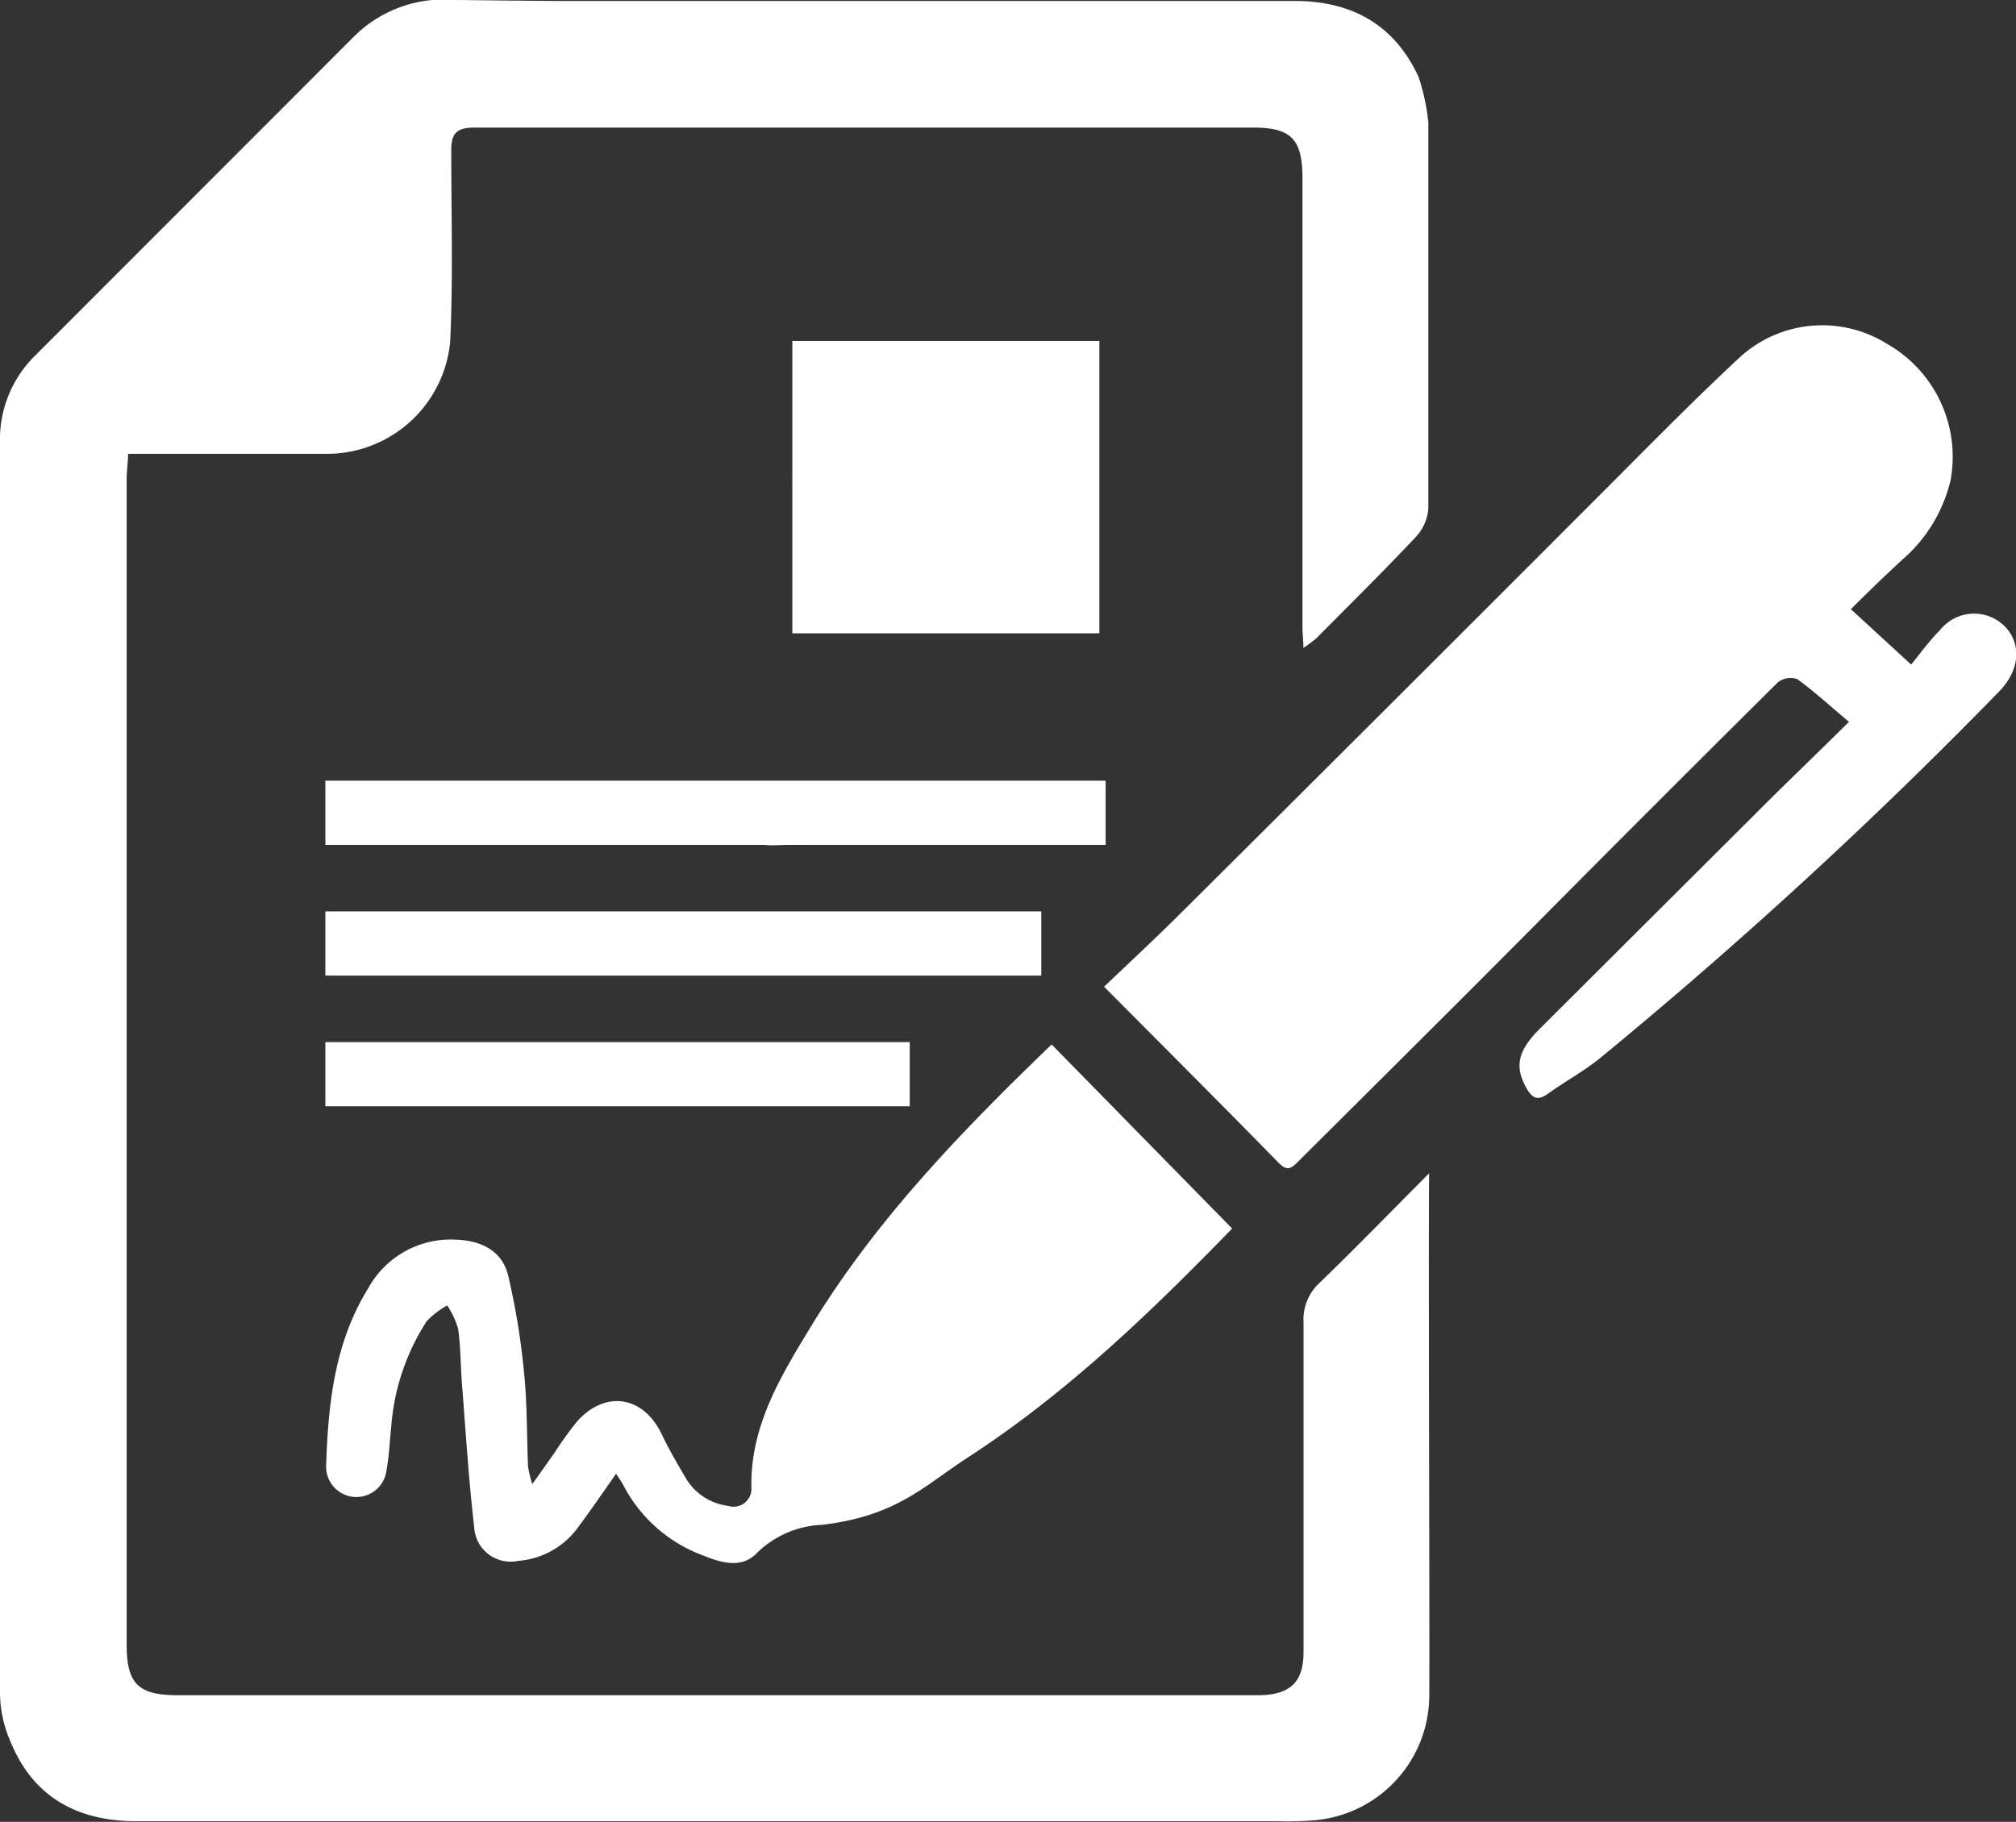
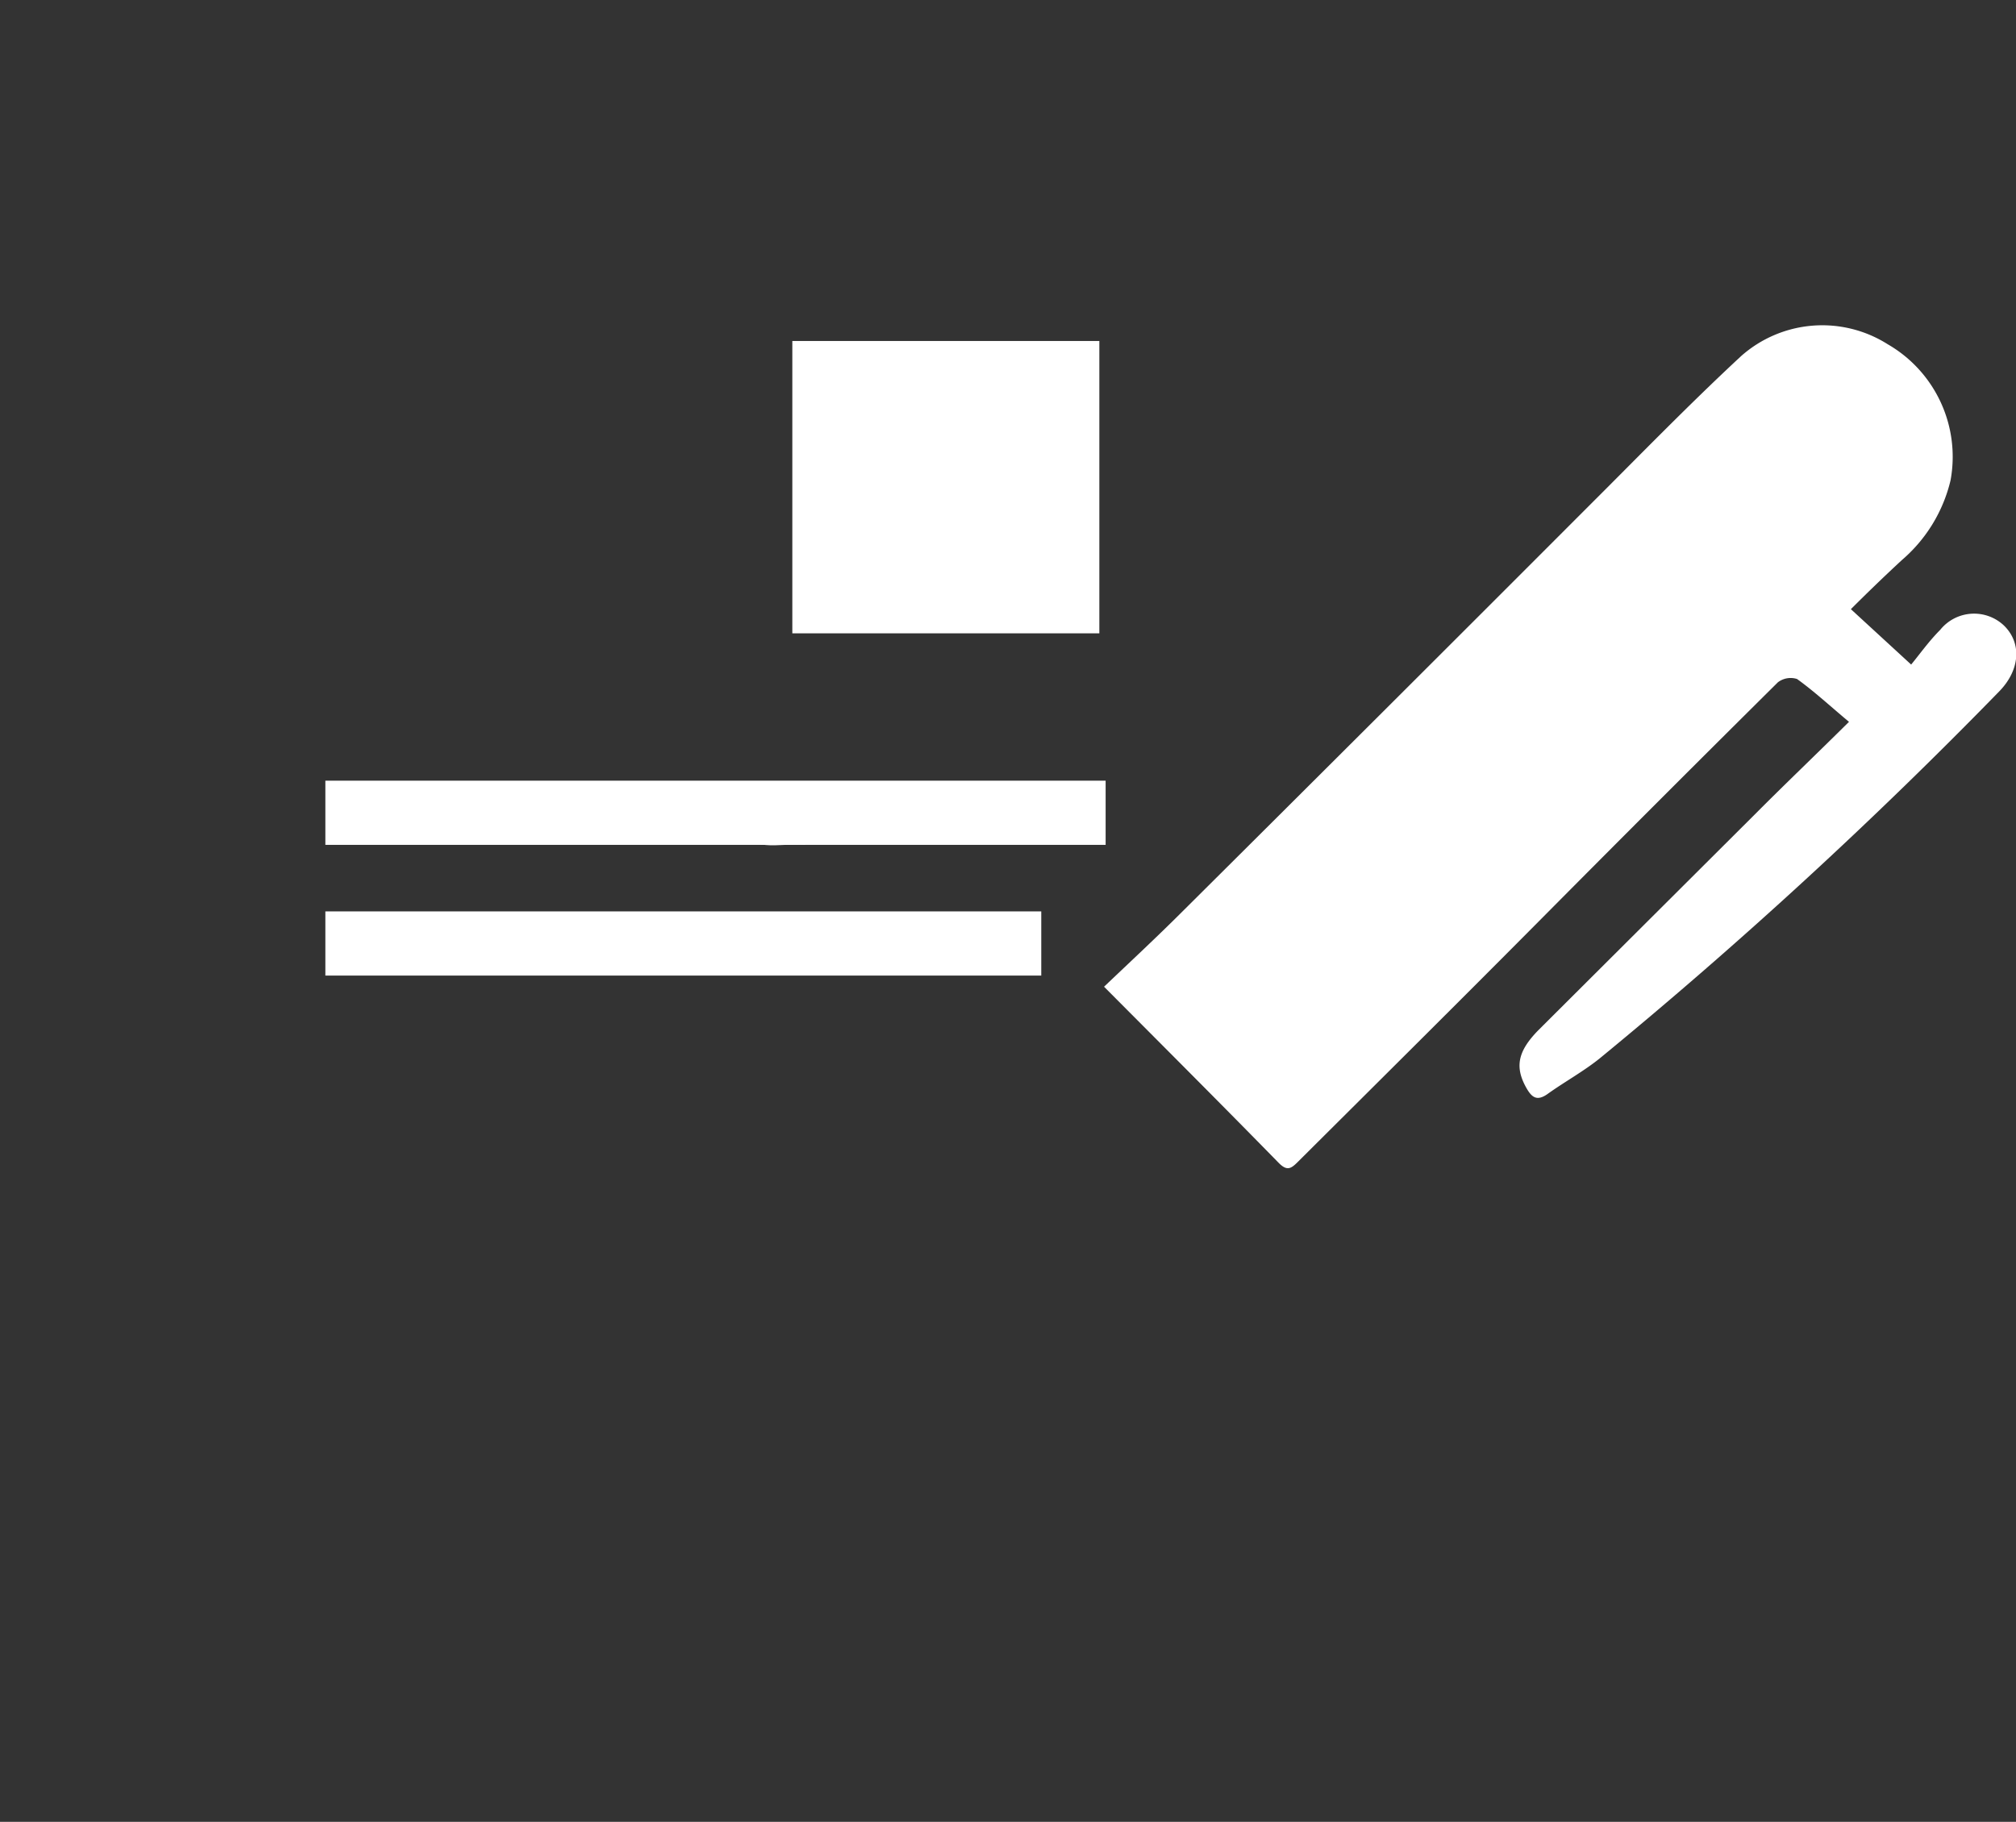
<svg xmlns="http://www.w3.org/2000/svg" viewBox="0 0 128.44 116.1">
  <rect x="0" y="0" width="128.44" height="116.1" fill="#333333" stroke="none" />
  <defs>
    <style>.f47c3ace-9580-47d1-9fb0-daa55e3f95c7{fill:#fff;}.\35 fd5a611-b6e8-4a49-a30b-944ebed554c2{clip-path:url(#e71c30e8-b356-434f-9423-6695bfe36366);}</style>
    <clipPath id="e71c30e8-b356-434f-9423-6695bfe36366">
-       <rect class="f47c3ace-9580-47d1-9fb0-daa55e3f95c7" x="50.48" y="21.73" width="19.56" height="18.63" />
-     </clipPath>
+       </clipPath>
  </defs>
  <title>s-dev-imp-comp-management-plans</title>
  <g id="e7e2d1de-30eb-49f9-b464-15de6725152b" data-name="Layer 2">
    <g id="ceac3116-f1e1-422b-bd03-ef18db2d1132" data-name="Layer 1">
      <rect class="f47c3ace-9580-47d1-9fb0-daa55e3f95c7" x="20.73" y="49.75" width="49.71" height="4.09" />
      <rect class="f47c3ace-9580-47d1-9fb0-daa55e3f95c7" x="20.73" y="58.08" width="45.61" height="4.09" />
-       <rect class="f47c3ace-9580-47d1-9fb0-daa55e3f95c7" x="20.73" y="66.41" width="37.23" height="4.09" />
-       <path class="f47c3ace-9580-47d1-9fb0-daa55e3f95c7" d="M91.06,108A8,8,0,0,1,83.74,116a20.69,20.69,0,0,1-2.23.06H8.7c-3.74,0-6.55-1.51-8-5A7.93,7.93,0,0,1,0,108Q0,68.06,0,28.14a7.45,7.45,0,0,1,2.22-5.46L22.63,2.25A8.11,8.11,0,0,1,29,0c.3,0,5.29.06,6.4.06H82.47c3.64,0,6.37,1.5,7.91,4.85A13.69,13.69,0,0,1,91,7.79l0,15.28s0,6.22,0,9.34a3,3,0,0,1-.78,1.79c-2.07,2.2-4.23,4.33-6.36,6.48a9.18,9.18,0,0,1-.82.61c0-.53-.06-.92-.06-1.31q0-14.32,0-28.64c0-2.47-.72-3.21-3.15-3.21q-24.78,0-49.57,0c-1.12,0-1.52.31-1.51,1.47,0,4.07.12,8.14-.07,12.2A7.89,7.89,0,0,1,21,28.92c-3.77,0-7.55,0-11.33,0H8.16c0,.57-.09,1.05-.09,1.53q0,37.17,0,74.35c0,2.5.73,3.23,3.26,3.23h69c1.9-.06,2.72-.87,2.72-2.76,0-7,0-14,0-21a3.16,3.16,0,0,1,1-2.5c2.31-2.23,4.54-4.53,7-7C91,79.91,91.09,104.15,91.06,108Z" />
      <path class="f47c3ace-9580-47d1-9fb0-daa55e3f95c7" d="M117.8,46c-1.2-1-2.21-1.94-3.31-2.73a1.34,1.34,0,0,0-1.22.21q-7.56,7.5-15,15C93.06,63.73,87.88,68.87,82.73,74c-.46.46-.71.67-1.27.1-3.61-3.69-7.26-7.34-11.12-11.22,1.67-1.59,3.37-3.17,5-4.8Q88.3,45.19,101.22,32.25c3.22-3.21,6.38-6.47,9.71-9.56a7.79,7.79,0,0,1,9.34-.75,8.28,8.28,0,0,1,4,8.67,9.62,9.62,0,0,1-3.1,5.08c-1.08,1-2.12,2-3.25,3.13l3.84,3.53c.53-.64,1.13-1.49,1.85-2.21a2.77,2.77,0,0,1,4.07-.27c1.15,1.13,1,2.83-.28,4.16a311.44,311.44,0,0,1-25.46,23.4c-1.05.85-2.25,1.5-3.35,2.29-.67.47-1,.22-1.35-.4C96.5,68,96.69,67,98,65.66q6.93-6.91,13.86-13.82C113.69,50,115.57,48.21,117.8,46Z" />
-       <path class="f47c3ace-9580-47d1-9fb0-daa55e3f95c7" d="M39.25,93.92c-.81,1.15-1.54,2.22-2.32,3.27A5.21,5.21,0,0,1,33,99.47a2.32,2.32,0,0,1-2.79-2.16c-.35-3-.54-6.1-.78-9.15-.09-1.16-.08-2.33-.24-3.47a5.37,5.37,0,0,0-.7-1.5,5.44,5.44,0,0,0-1.3,1A14.32,14.32,0,0,0,24.92,91c-.1.91-.13,1.82-.3,2.72a1.93,1.93,0,0,1-3.84-.37c.13-3.91.54-7.78,2.66-11.22A6,6,0,0,1,29.06,79c1.68.06,3,.77,3.34,2.39a46.28,46.28,0,0,1,1,6.22c.19,1.93.16,3.89.24,5.84a8.23,8.23,0,0,0,.27,1.13l1.42-2a22.61,22.61,0,0,1,1.44-2c1.79-2,4.2-1.64,5.38.8.47,1,1,1.89,1.54,2.81a3.63,3.63,0,0,0,2.69,1.77,1.14,1.14,0,0,0,1.49-1.2c-.06-3.75,1.73-6.83,3.58-9.87C55.62,77.91,61.2,72.15,67,66.56l11.5,11.73C73.42,83.52,68,88.77,61.63,92.9c-2.77,1.8-4.49,3.7-9.24,4.27A6.29,6.29,0,0,0,48.19,99c-1.11,1.12-2.62.44-3.86-.06a9.4,9.4,0,0,1-4.61-4.28C39.6,94.43,39.46,94.23,39.25,93.92Z" />
      <path class="f47c3ace-9580-47d1-9fb0-daa55e3f95c7" d="M51.33,53.83c-1.85-.12-3.45.59-4.49-1.25-.4-.7-.52-1.15.14-1.67s1.33-.81,2-.09S50.37,52.61,51.33,53.83Z" />
      <rect class="f47c3ace-9580-47d1-9fb0-daa55e3f95c7" x="50.48" y="21.73" width="19.56" height="18.63" />
      <g class="5fd5a611-b6e8-4a49-a30b-944ebed554c2">
        <path class="f47c3ace-9580-47d1-9fb0-daa55e3f95c7" d="M69.39,30.78a.9.9,0,0,0-.07-1.3L60.76,22a1.08,1.08,0,0,0-1.4,0l-8.59,7.88a.9.9,0,0,0,0,1.3l.22.22a.93.93,0,0,0,1.29.1l.64-.57v8.42a.93.93,0,0,0,.93.93h3.35a.94.94,0,0,0,.94-.93V33.46h4.27v5.89a.88.88,0,0,0,.88.93h3.54a.94.94,0,0,0,.94-.93v-8.3l.4.35c.21.19.67,0,1-.35Z" />
      </g>
    </g>
  </g>
</svg>